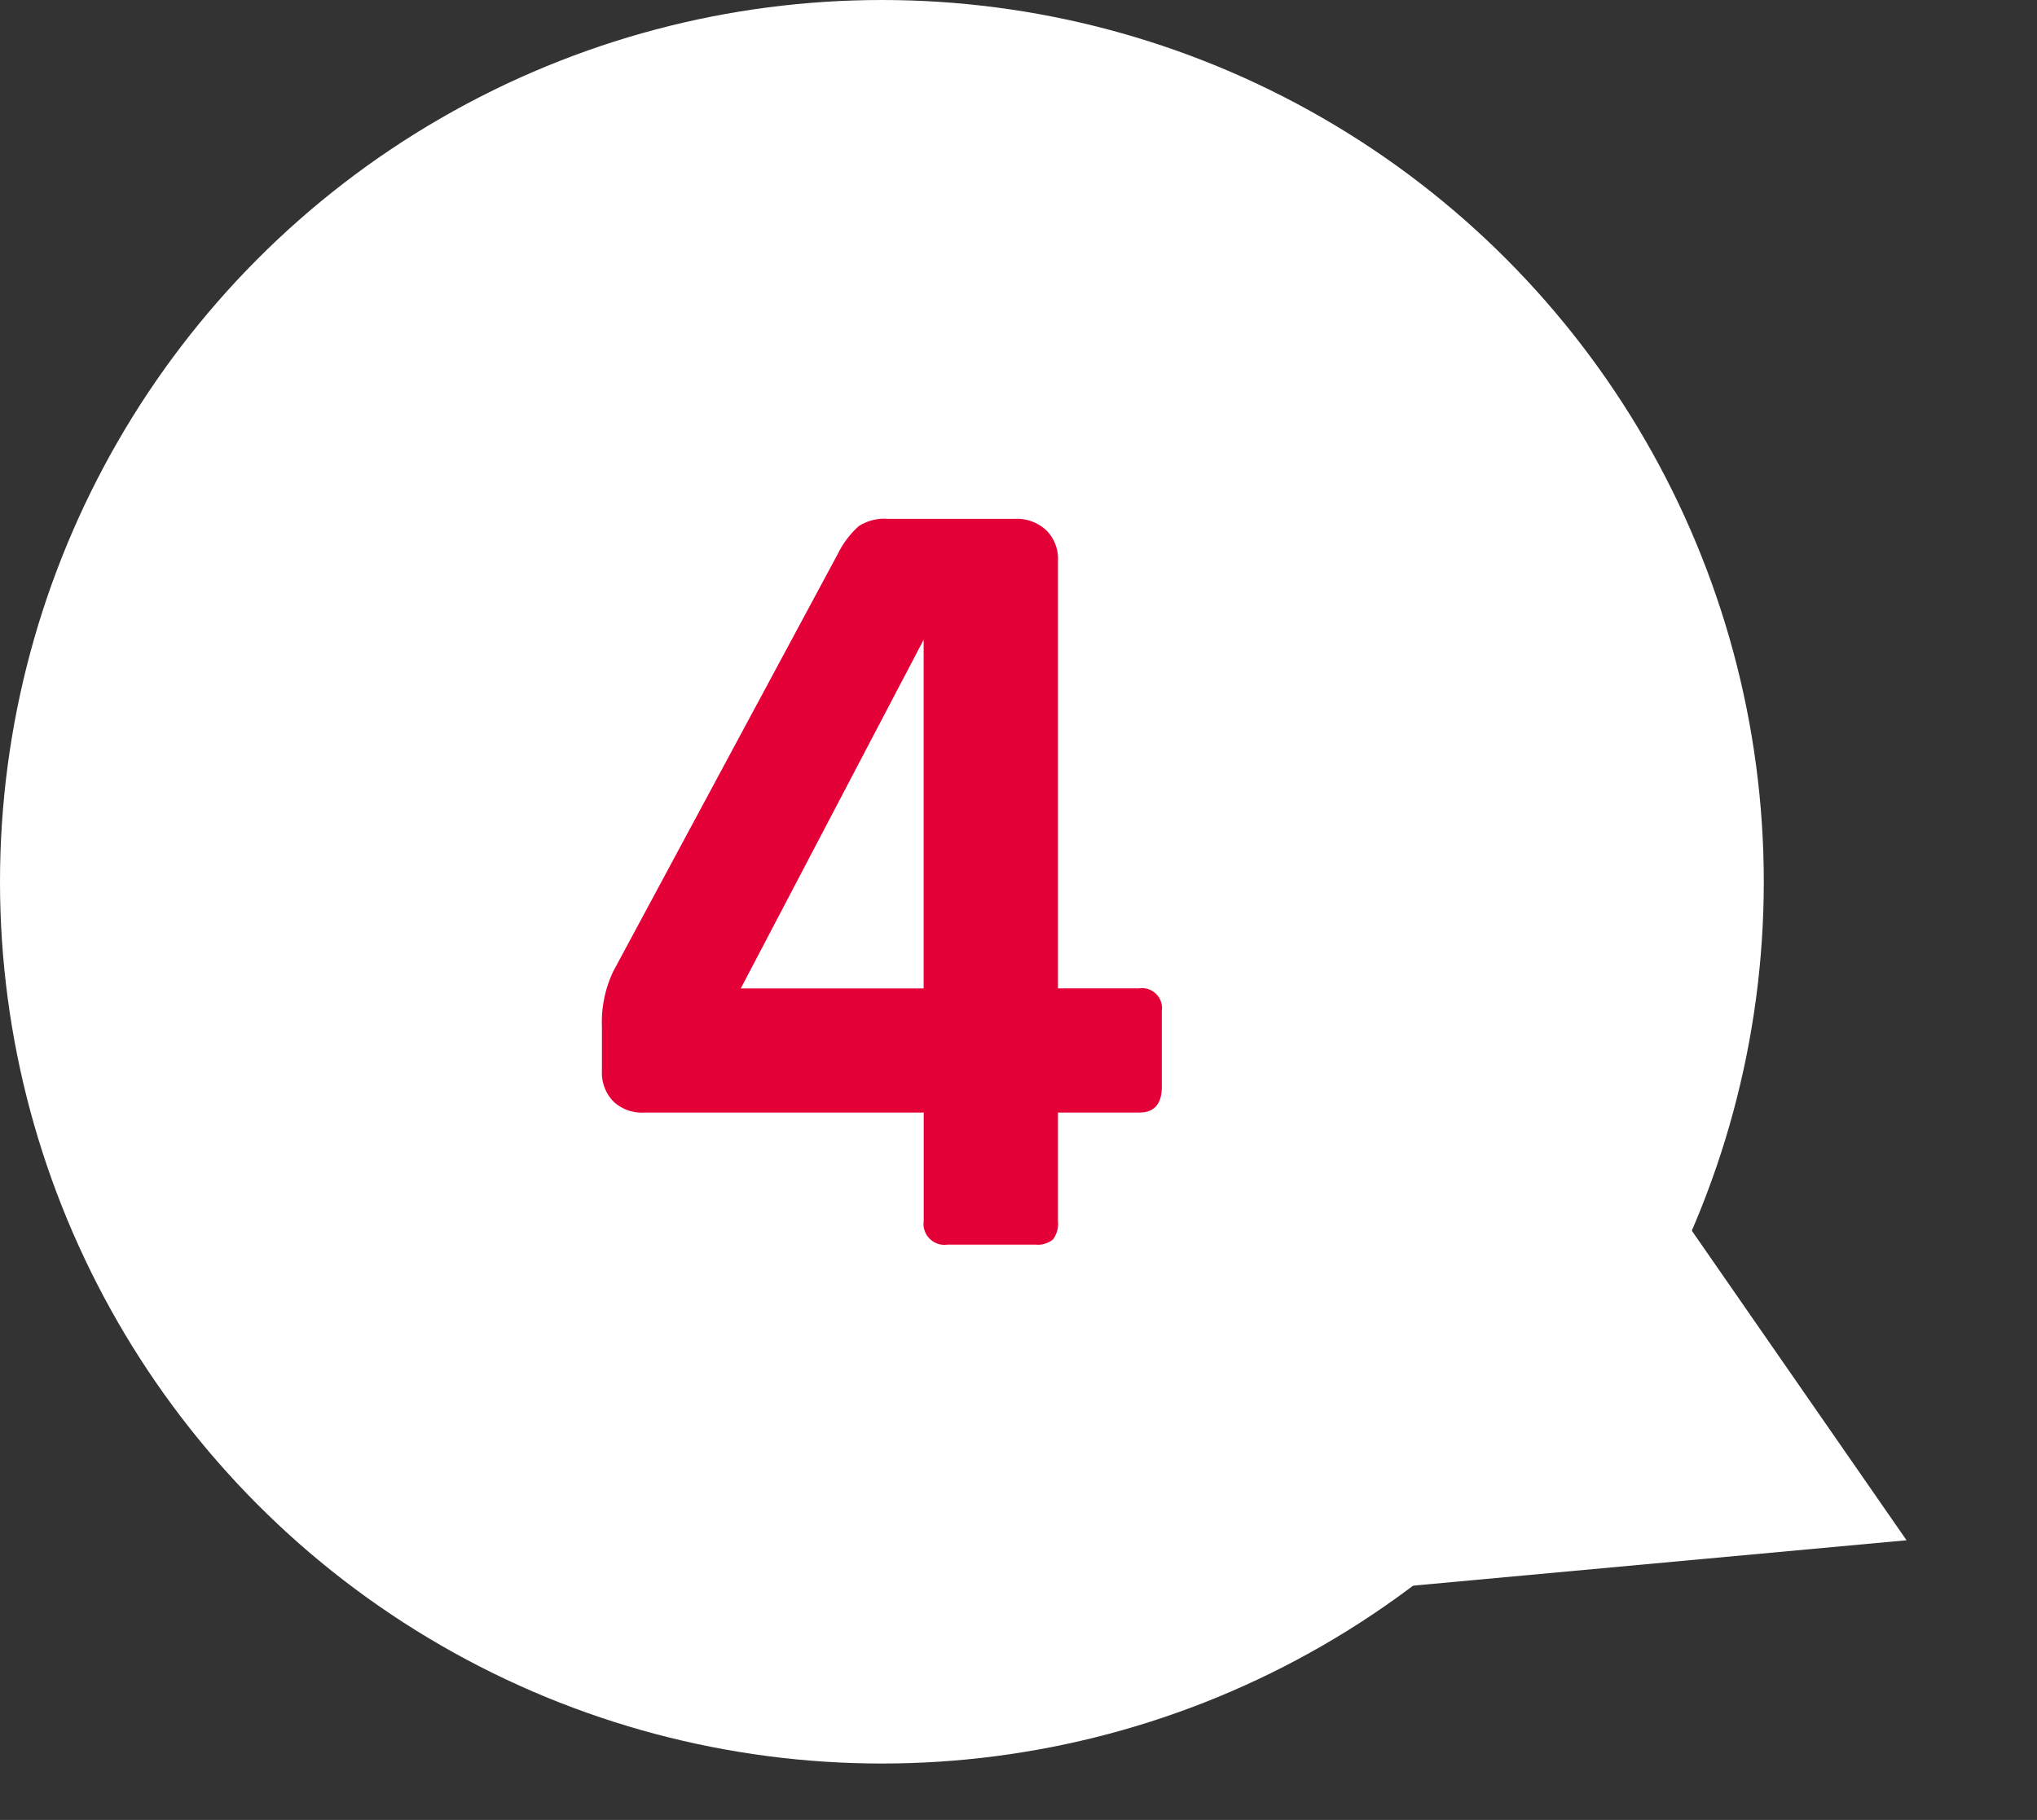
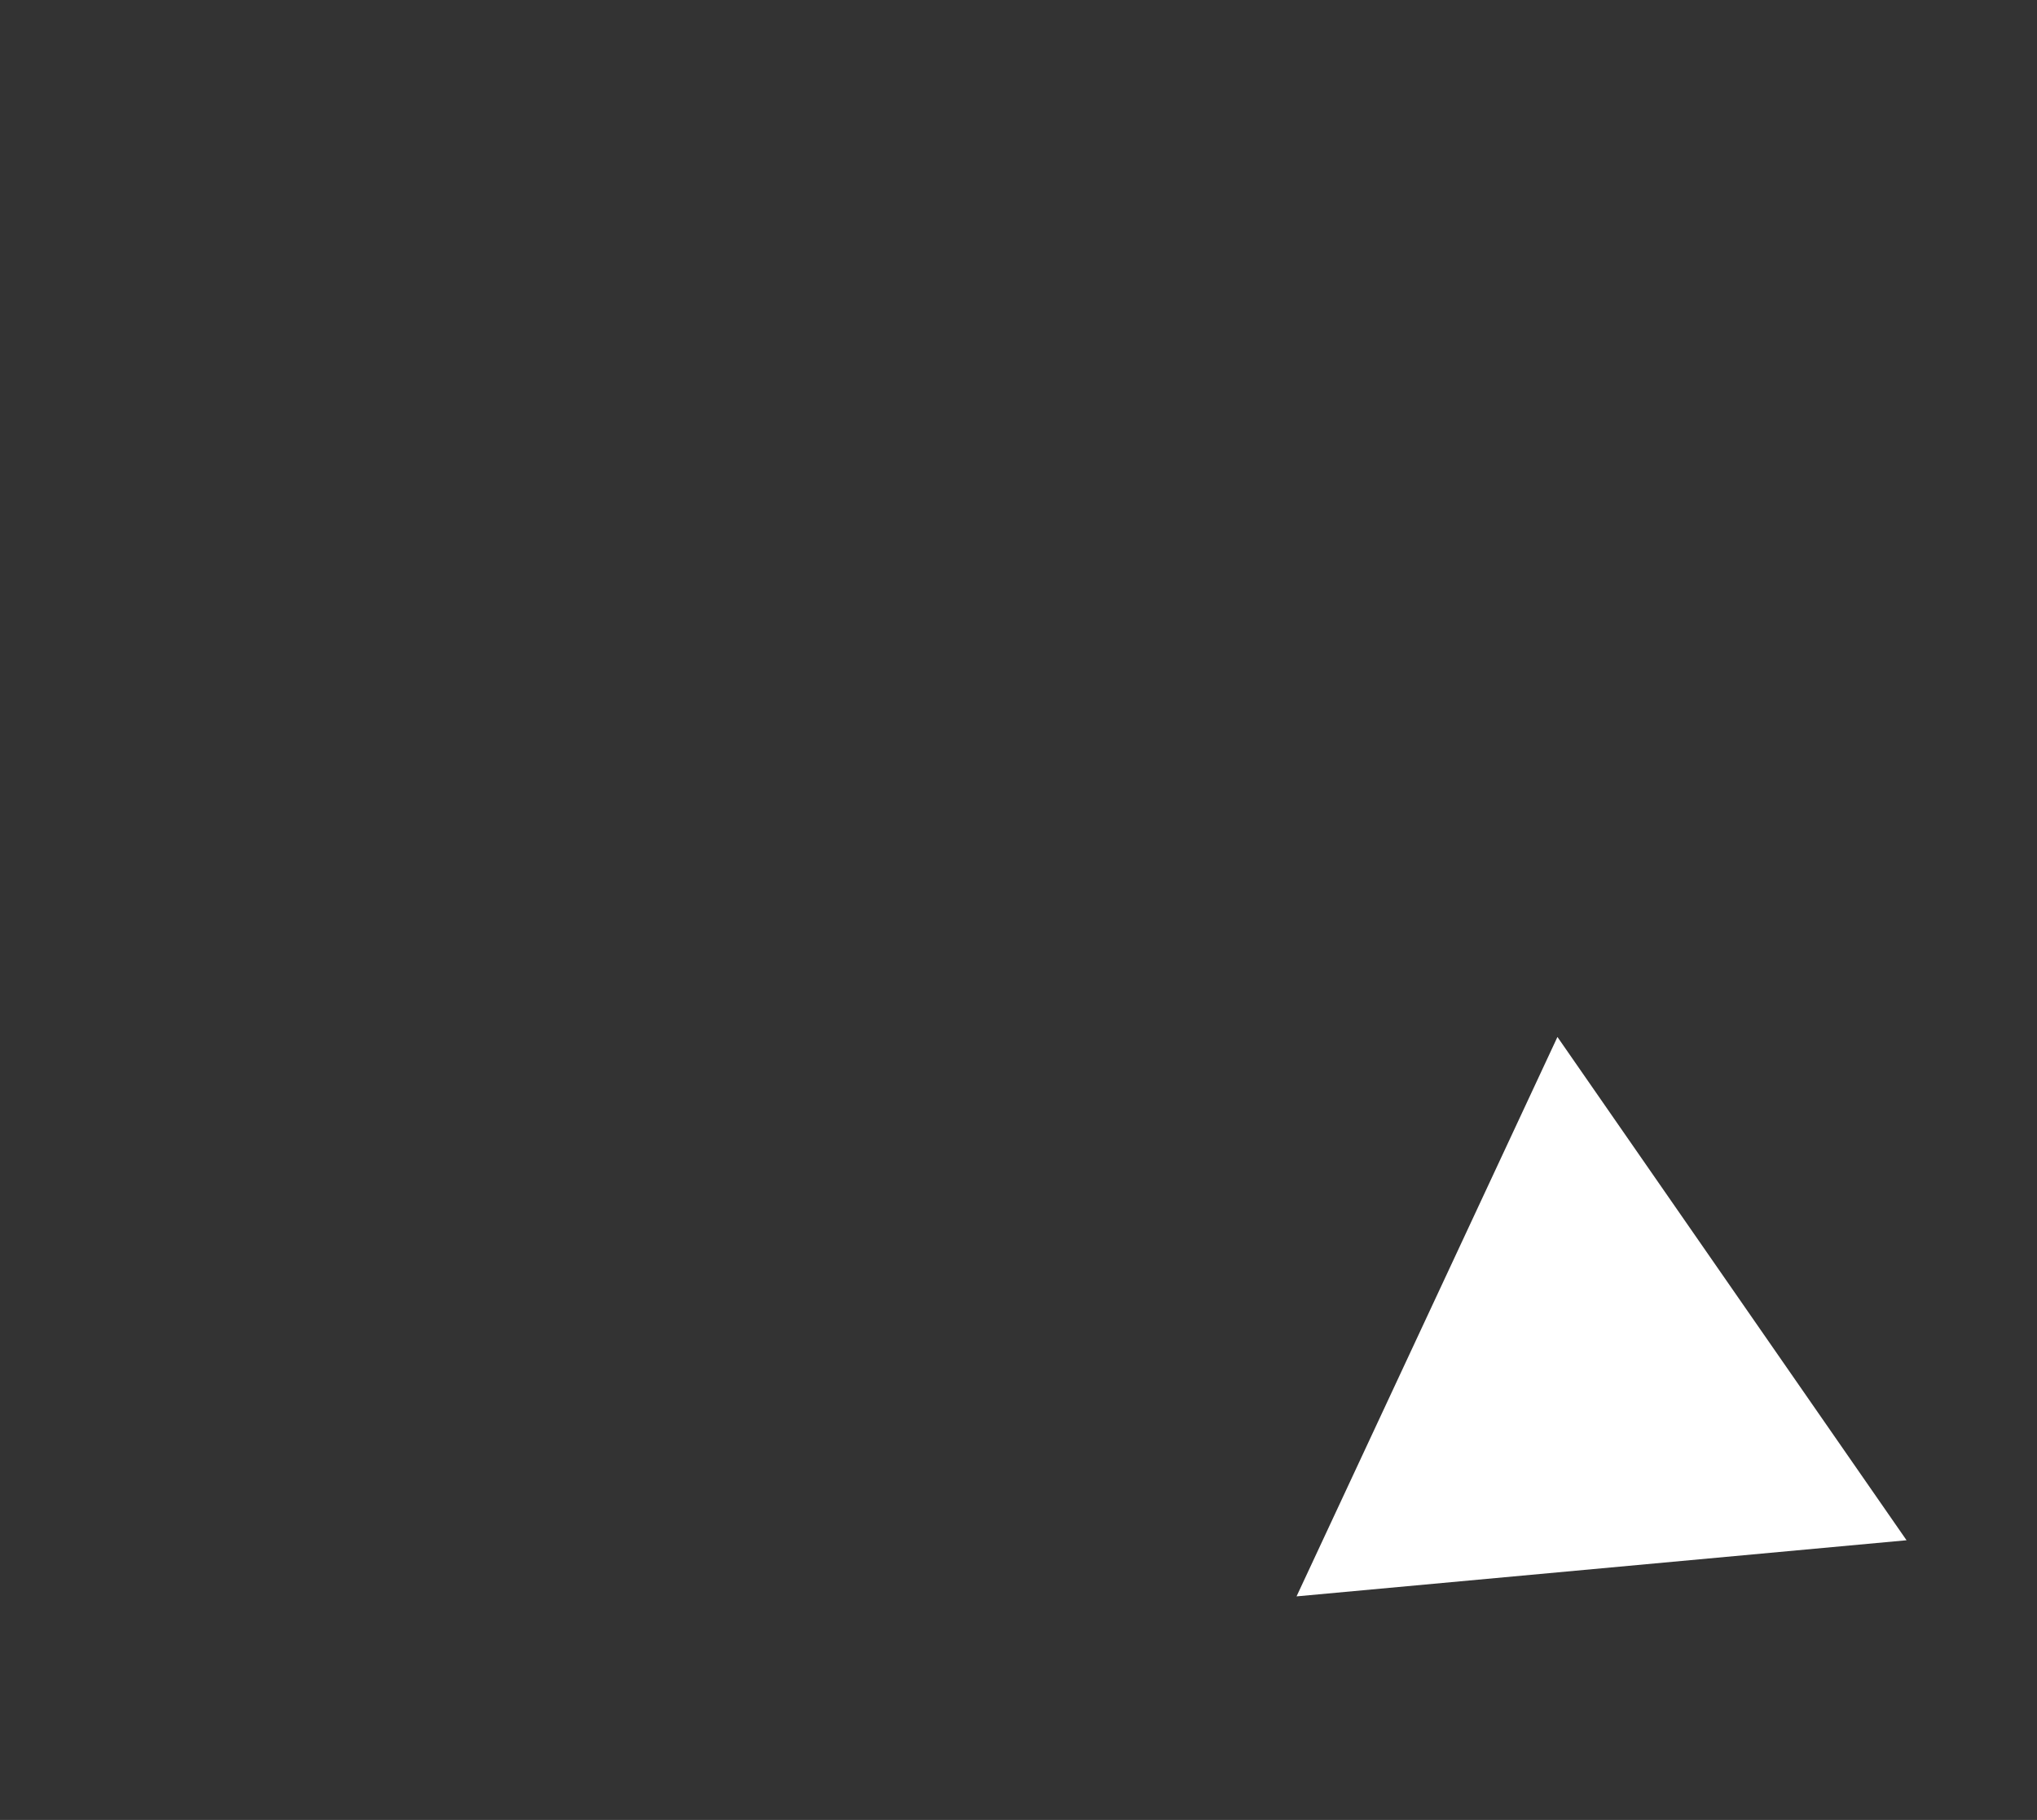
<svg xmlns="http://www.w3.org/2000/svg" width="115.49" height="103.2" viewBox="0 0 115.49 103.2">
  <rect x="0" y="0" width="115.49" height="103.2" fill="#333333" stroke="none" />
  <g id="グループ_187" data-name="グループ 187" transform="translate(13371.236 5029)">
-     <circle id="楕円形_120" data-name="楕円形 120" cx="50" cy="50" r="50" transform="translate(-13371.236 -5029)" fill="#fff" />
    <path id="多角形_8" data-name="多角形 8" d="M17.5,0,35,30H0Z" transform="translate(-13255.746 -4957.521) rotate(115)" fill="#fff" />
-     <path id="パス_4909" data-name="パス 4909" d="M20.352-14.528V-34.3L9.984-14.528ZM26.688,0H21.7a1.188,1.188,0,0,1-1.344-1.344V-7.488H4.48a2.335,2.335,0,0,1-1.728-.64,2.335,2.335,0,0,1-.64-1.728v-2.5a6.717,6.717,0,0,1,.64-3.136l12.736-23.68a5.167,5.167,0,0,1,1.184-1.568,2.666,2.666,0,0,1,1.632-.416h7.232a2.446,2.446,0,0,1,1.76.64,2.274,2.274,0,0,1,.672,1.728v24.256h4.608a1.131,1.131,0,0,1,1.28,1.28V-8.96q0,1.472-1.28,1.472H27.968v6.144A1.49,1.49,0,0,1,27.68-.288,1.378,1.378,0,0,1,26.688,0Z" transform="translate(-13339.221 -4958.424)" fill="#e40137" />
  </g>
</svg>